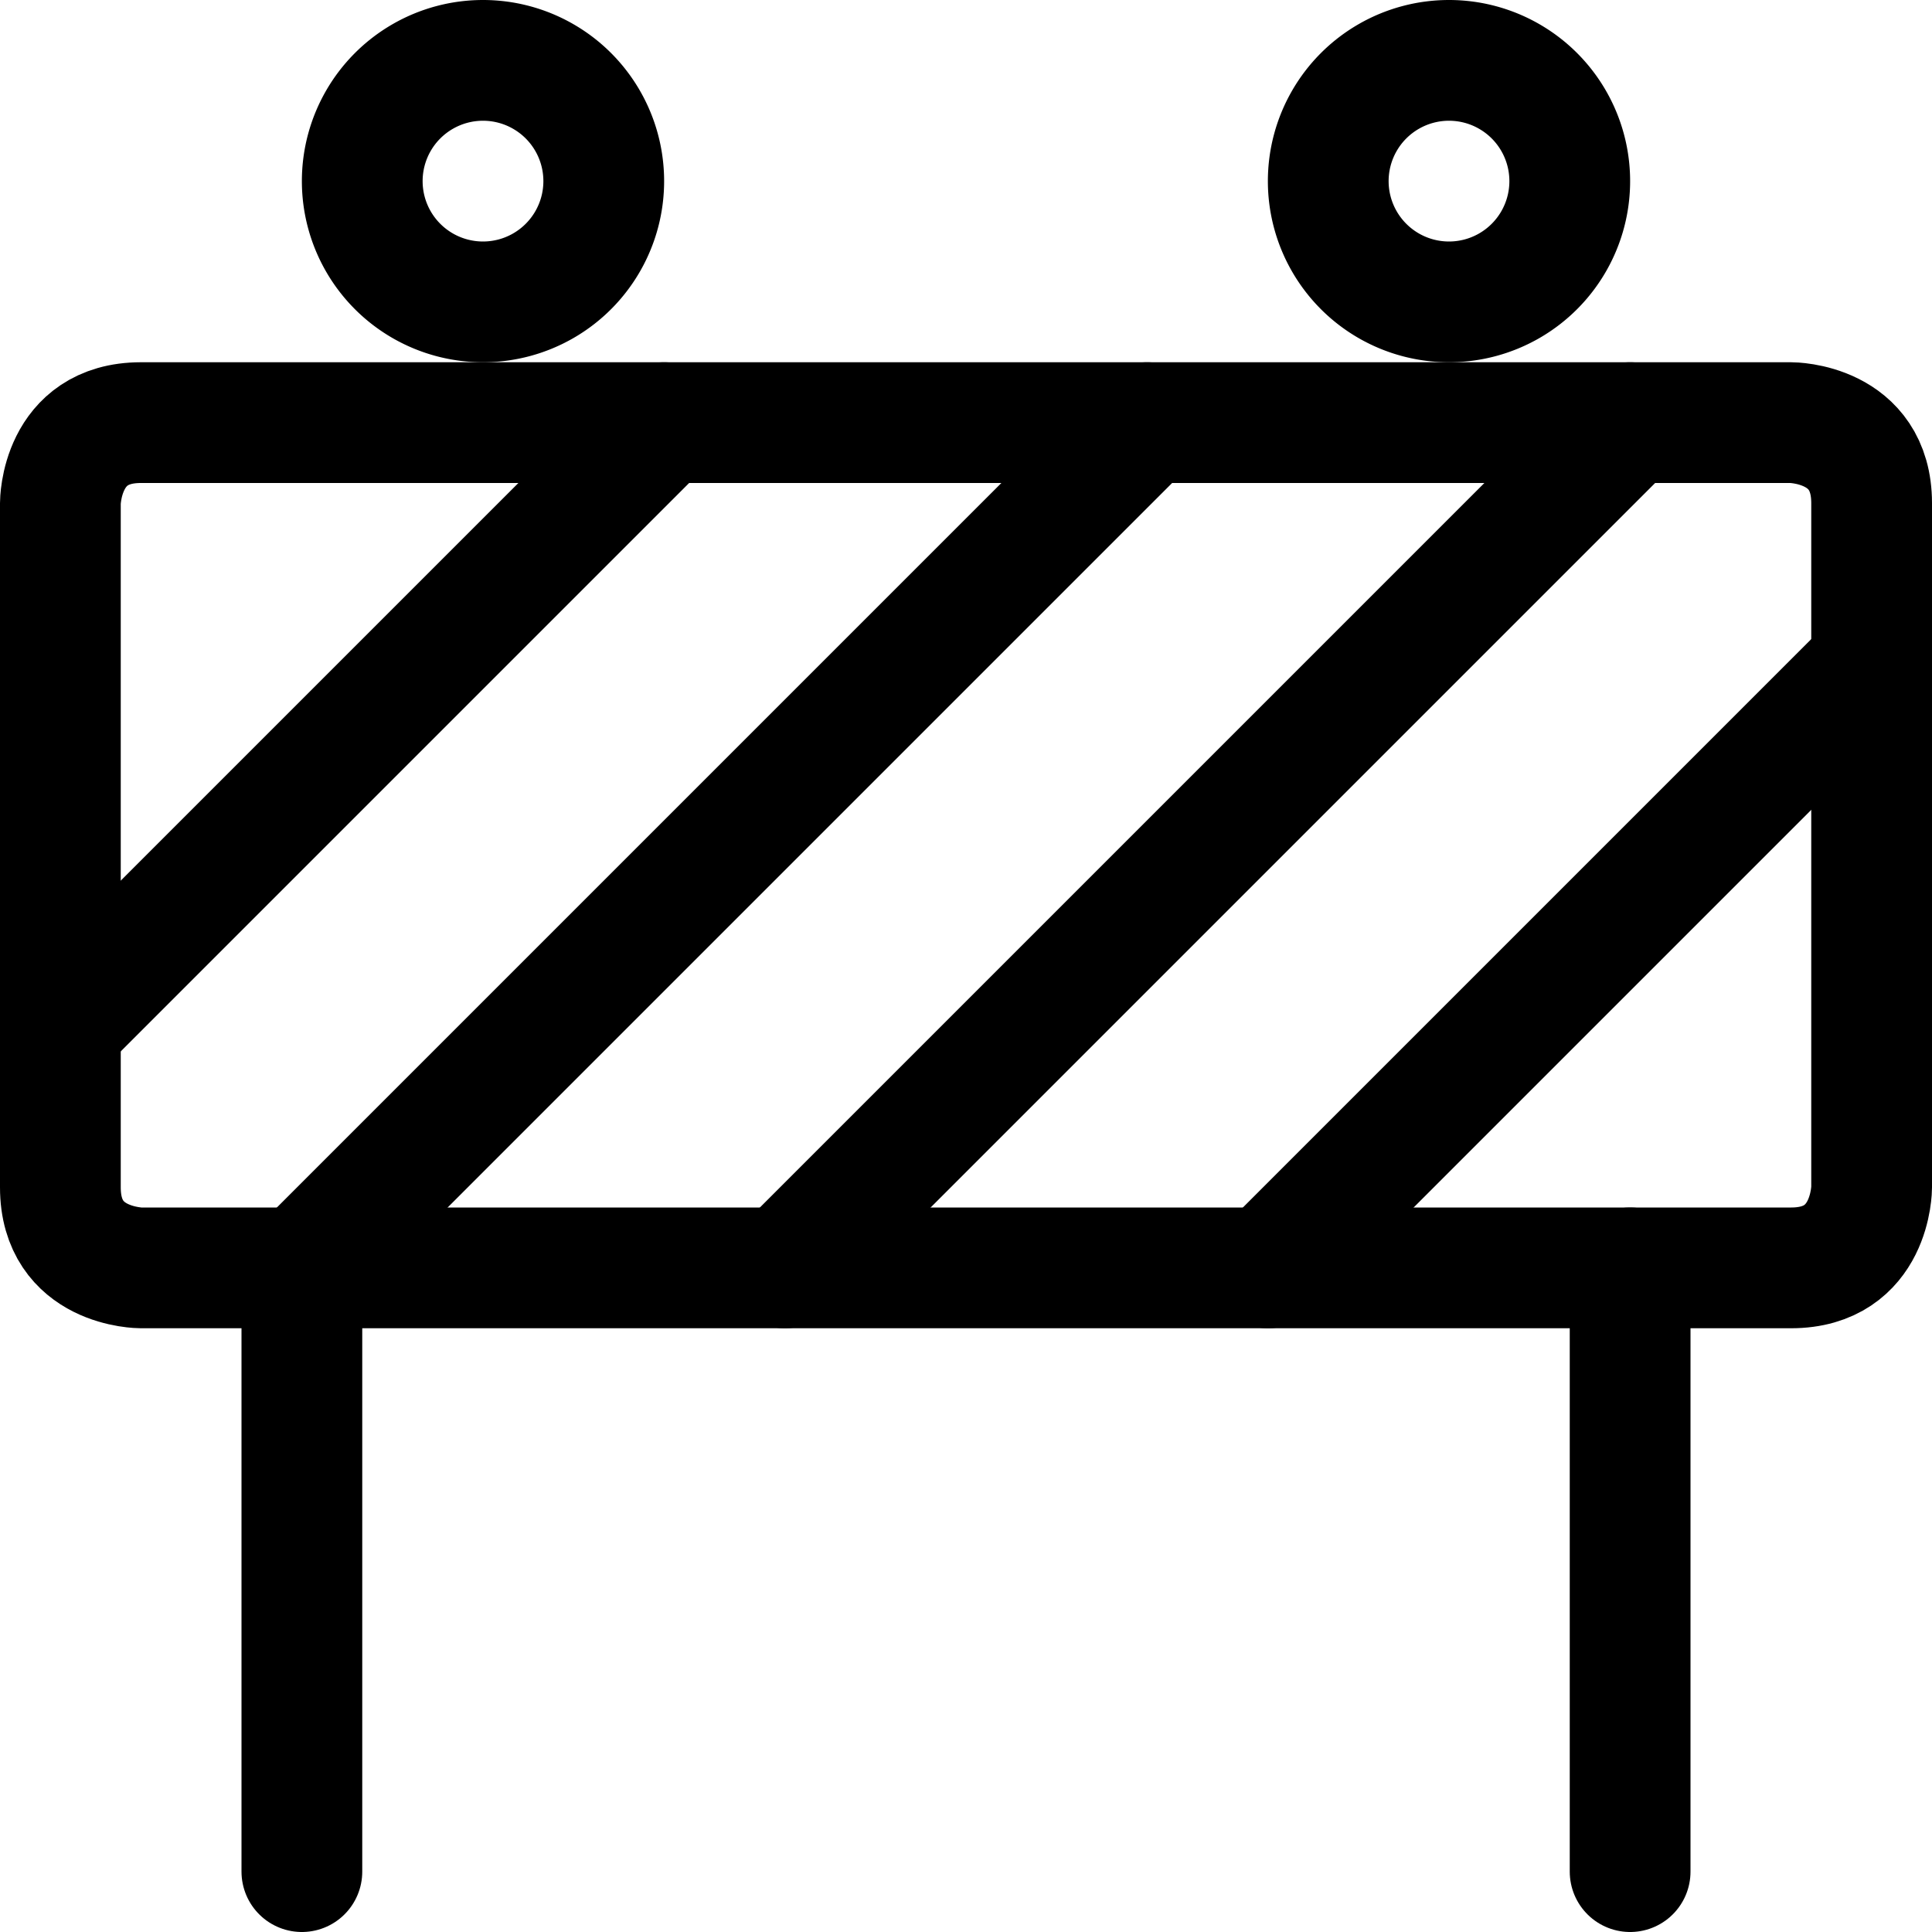
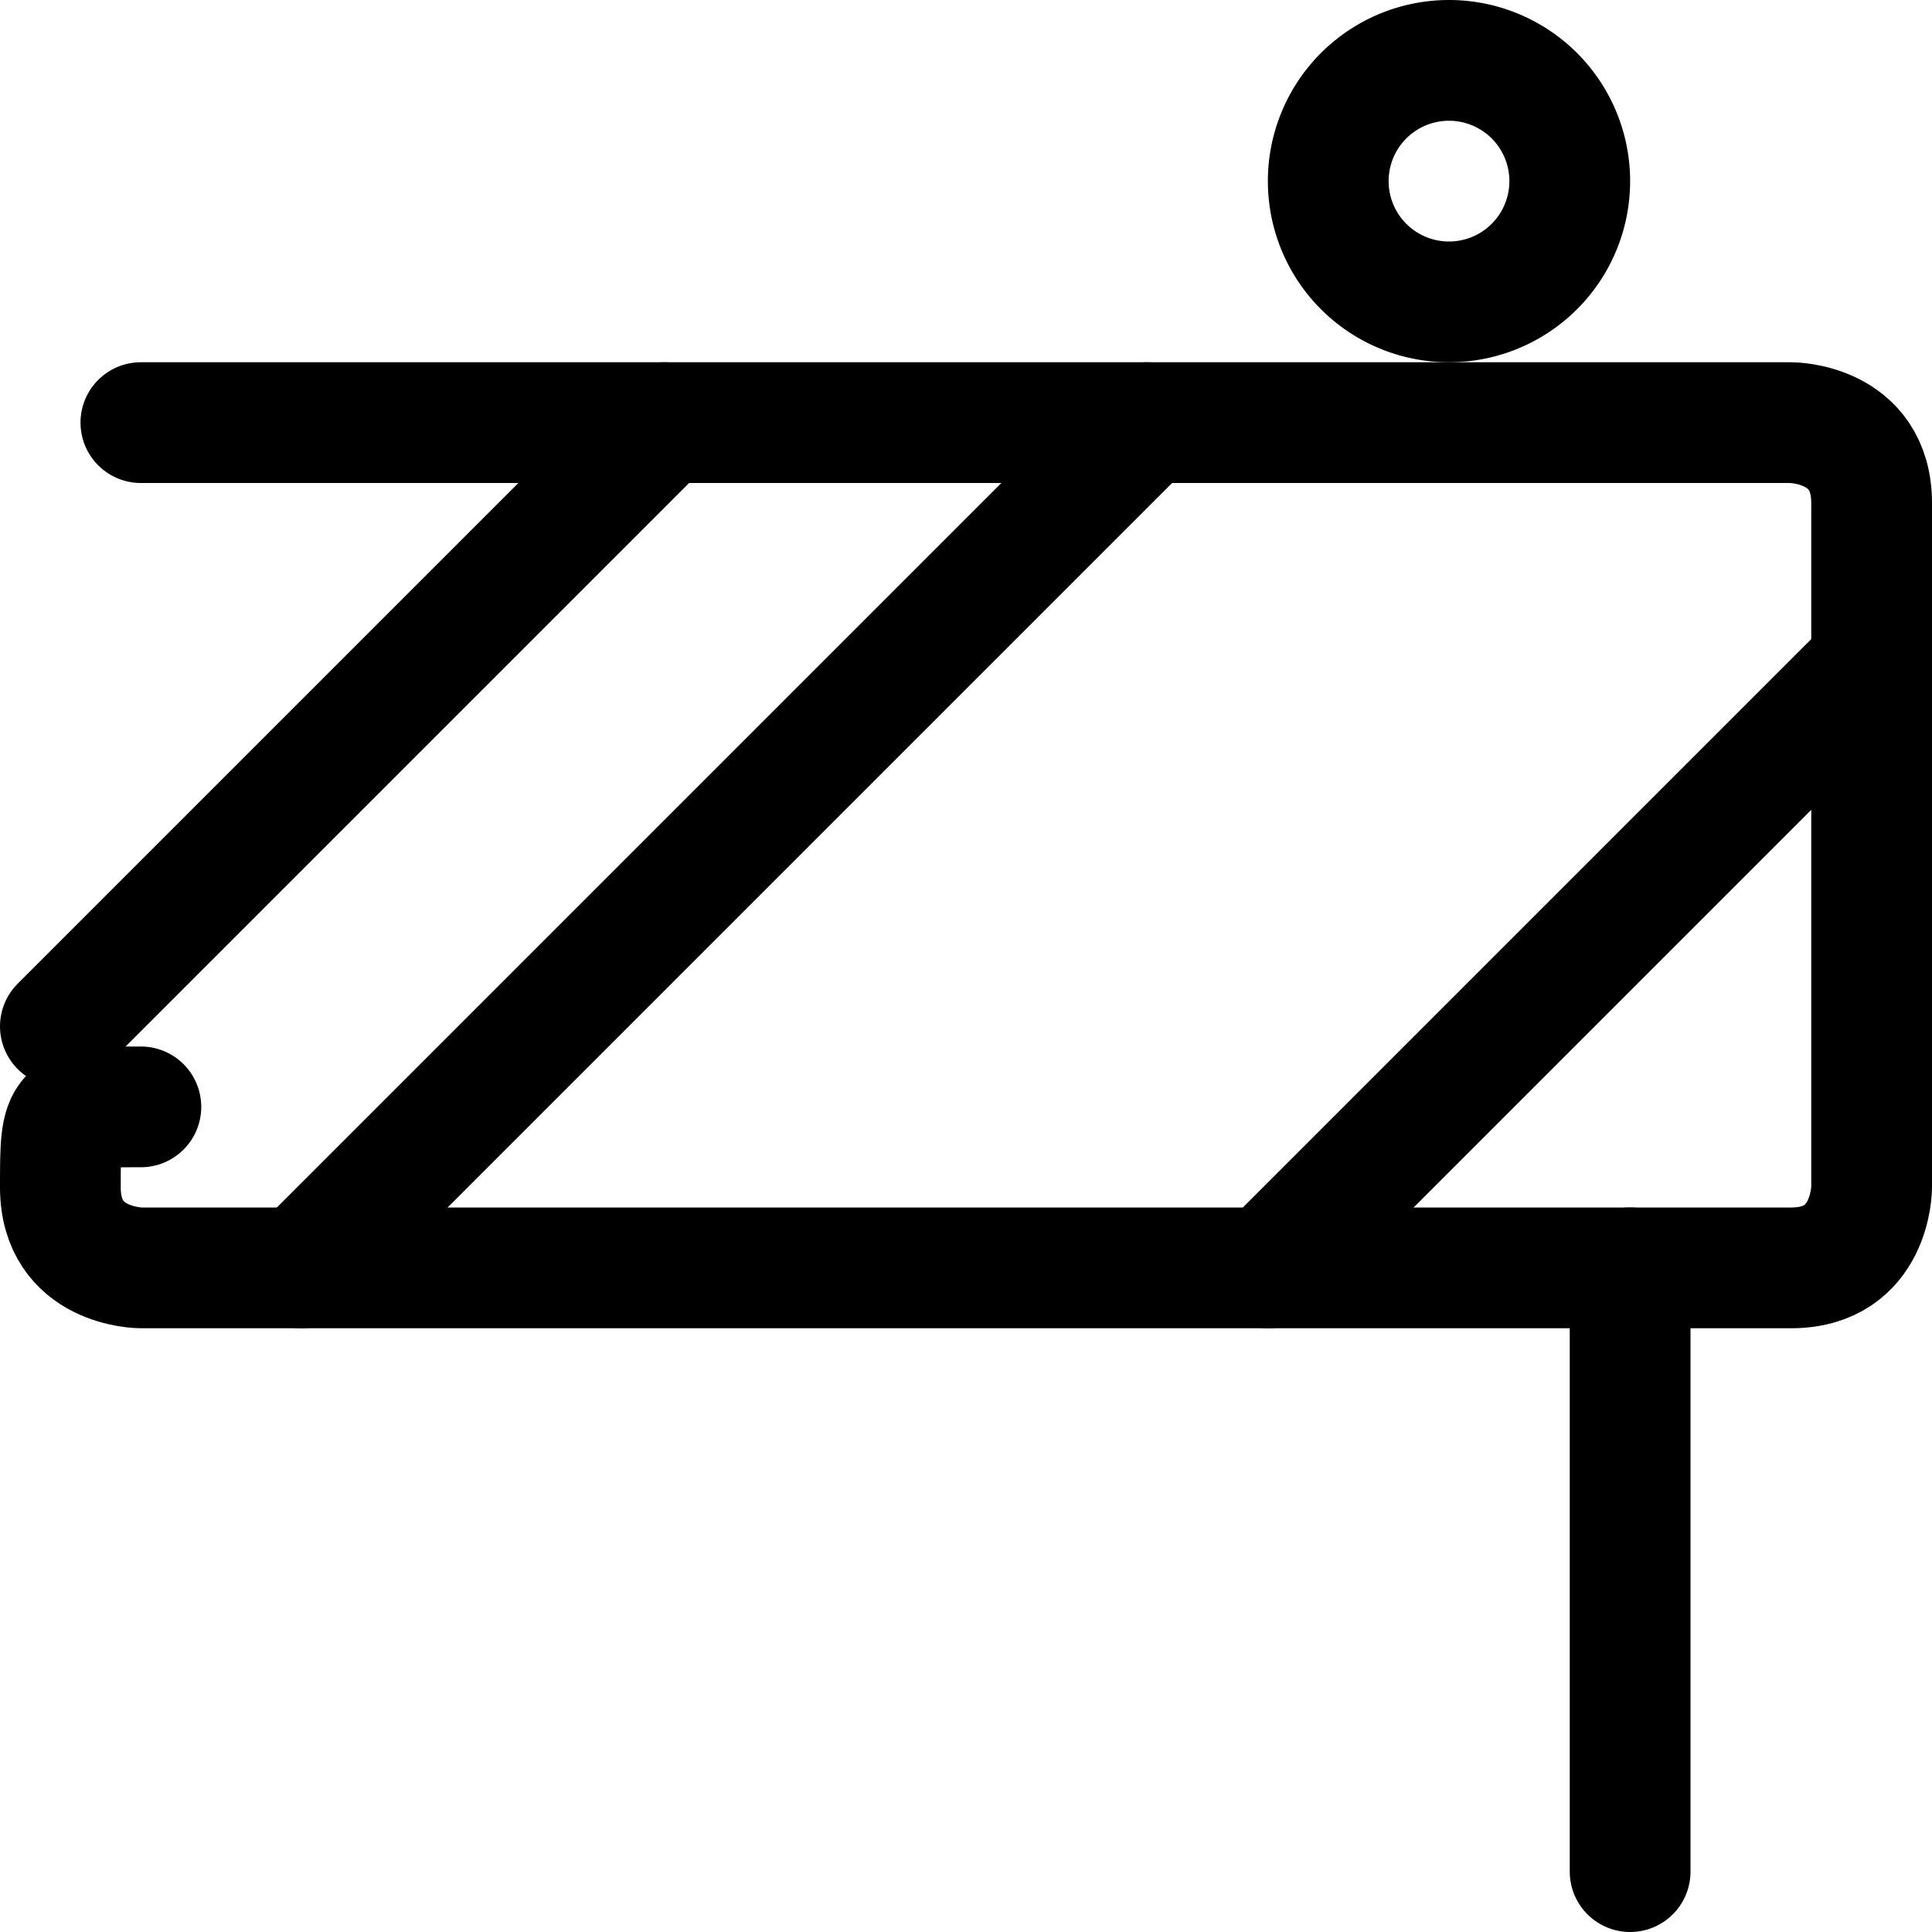
<svg xmlns="http://www.w3.org/2000/svg" viewBox="0 0 24 24" id="Construction-Sign--Streamline-Ultimate.svg" height="24" width="24">
  <desc>Construction Sign Streamline Icon: https://streamlinehq.com</desc>
  <defs />
  <title>construction-sign</title>
-   <path d="M1.75 5.25h20.5s1 0 1 1v8.5s0 1 -1 1H1.75s-1 0 -1 -1v-8.5s0 -1 1 -1" fill="none" stroke="#000000" stroke-linecap="round" stroke-linejoin="round" stroke-width="1.5" />
-   <path d="m3.75 15.75 0 7.5" fill="none" stroke="#000000" stroke-linecap="round" stroke-linejoin="round" stroke-width="1.5" />
+   <path d="M1.75 5.25h20.5s1 0 1 1v8.5s0 1 -1 1H1.75s-1 0 -1 -1s0 -1 1 -1" fill="none" stroke="#000000" stroke-linecap="round" stroke-linejoin="round" stroke-width="1.5" />
  <path d="m20.25 15.75 0 7.5" fill="none" stroke="#000000" stroke-linecap="round" stroke-linejoin="round" stroke-width="1.5" />
-   <path d="M4.5 2.25a1.5 1.5 0 1 0 3 0 1.5 1.5 0 1 0 -3 0" fill="none" stroke="#000000" stroke-linecap="round" stroke-linejoin="round" stroke-width="1.5" />
  <path d="M16.5 2.25a1.5 1.5 0 1 0 3 0 1.5 1.5 0 1 0 -3 0" fill="none" stroke="#000000" stroke-linecap="round" stroke-linejoin="round" stroke-width="1.5" />
  <path d="m8.25 5.25 -7.5 7.5" fill="none" stroke="#000000" stroke-linecap="round" stroke-linejoin="round" stroke-width="1.5" />
  <path d="m14.25 5.25 -10.5 10.5" fill="none" stroke="#000000" stroke-linecap="round" stroke-linejoin="round" stroke-width="1.5" />
-   <path d="m20.25 5.25 -10.5 10.5" fill="none" stroke="#000000" stroke-linecap="round" stroke-linejoin="round" stroke-width="1.5" />
  <path d="m23.25 8.25 -7.5 7.5" fill="none" stroke="#000000" stroke-linecap="round" stroke-linejoin="round" stroke-width="1.5" />
</svg>